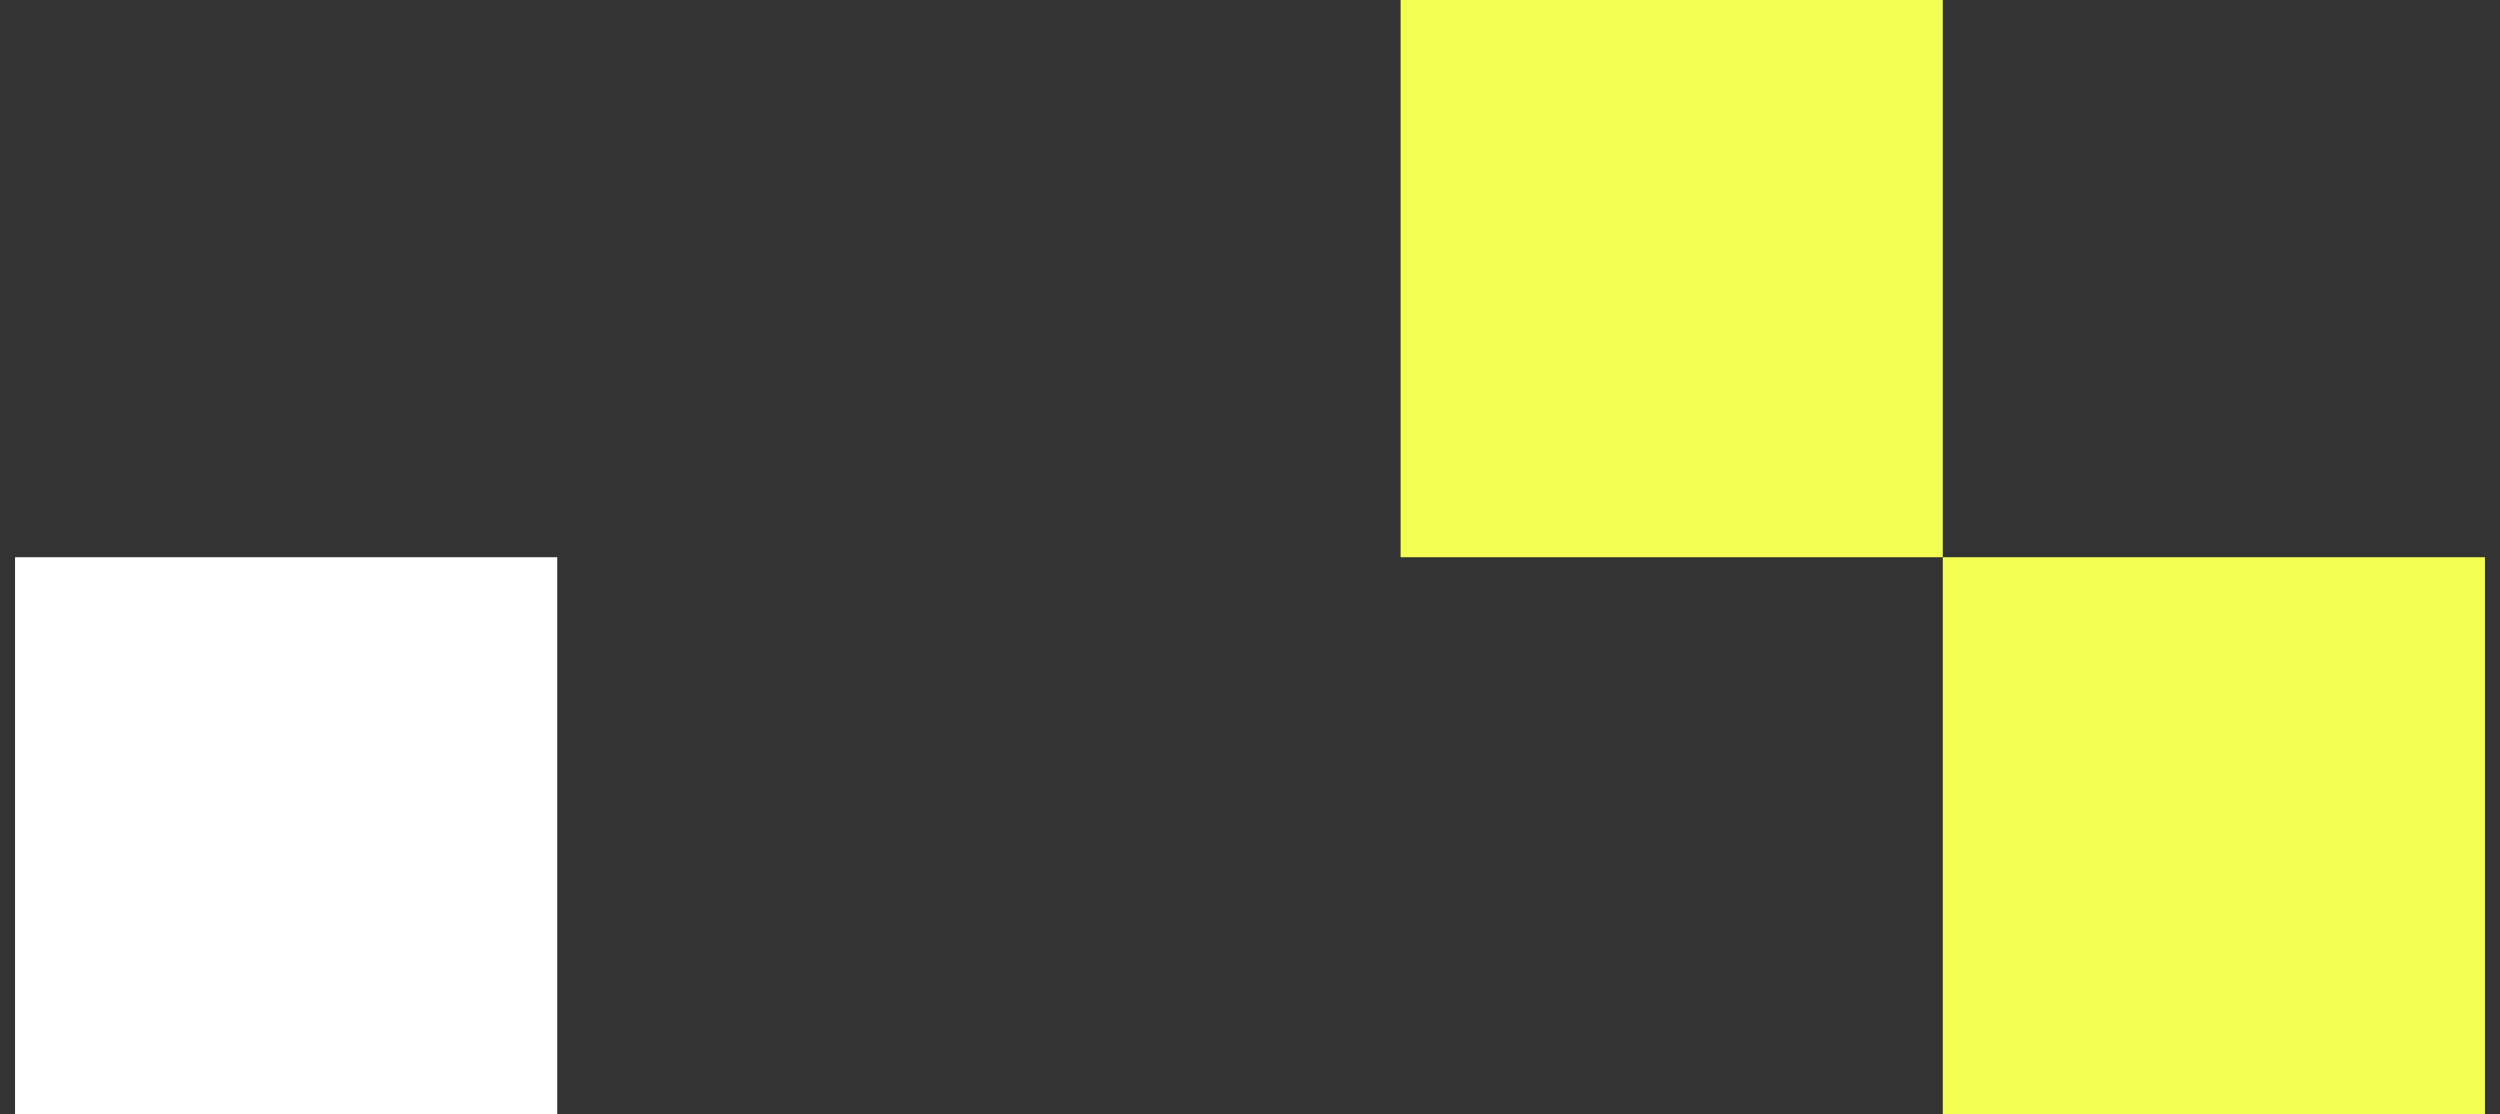
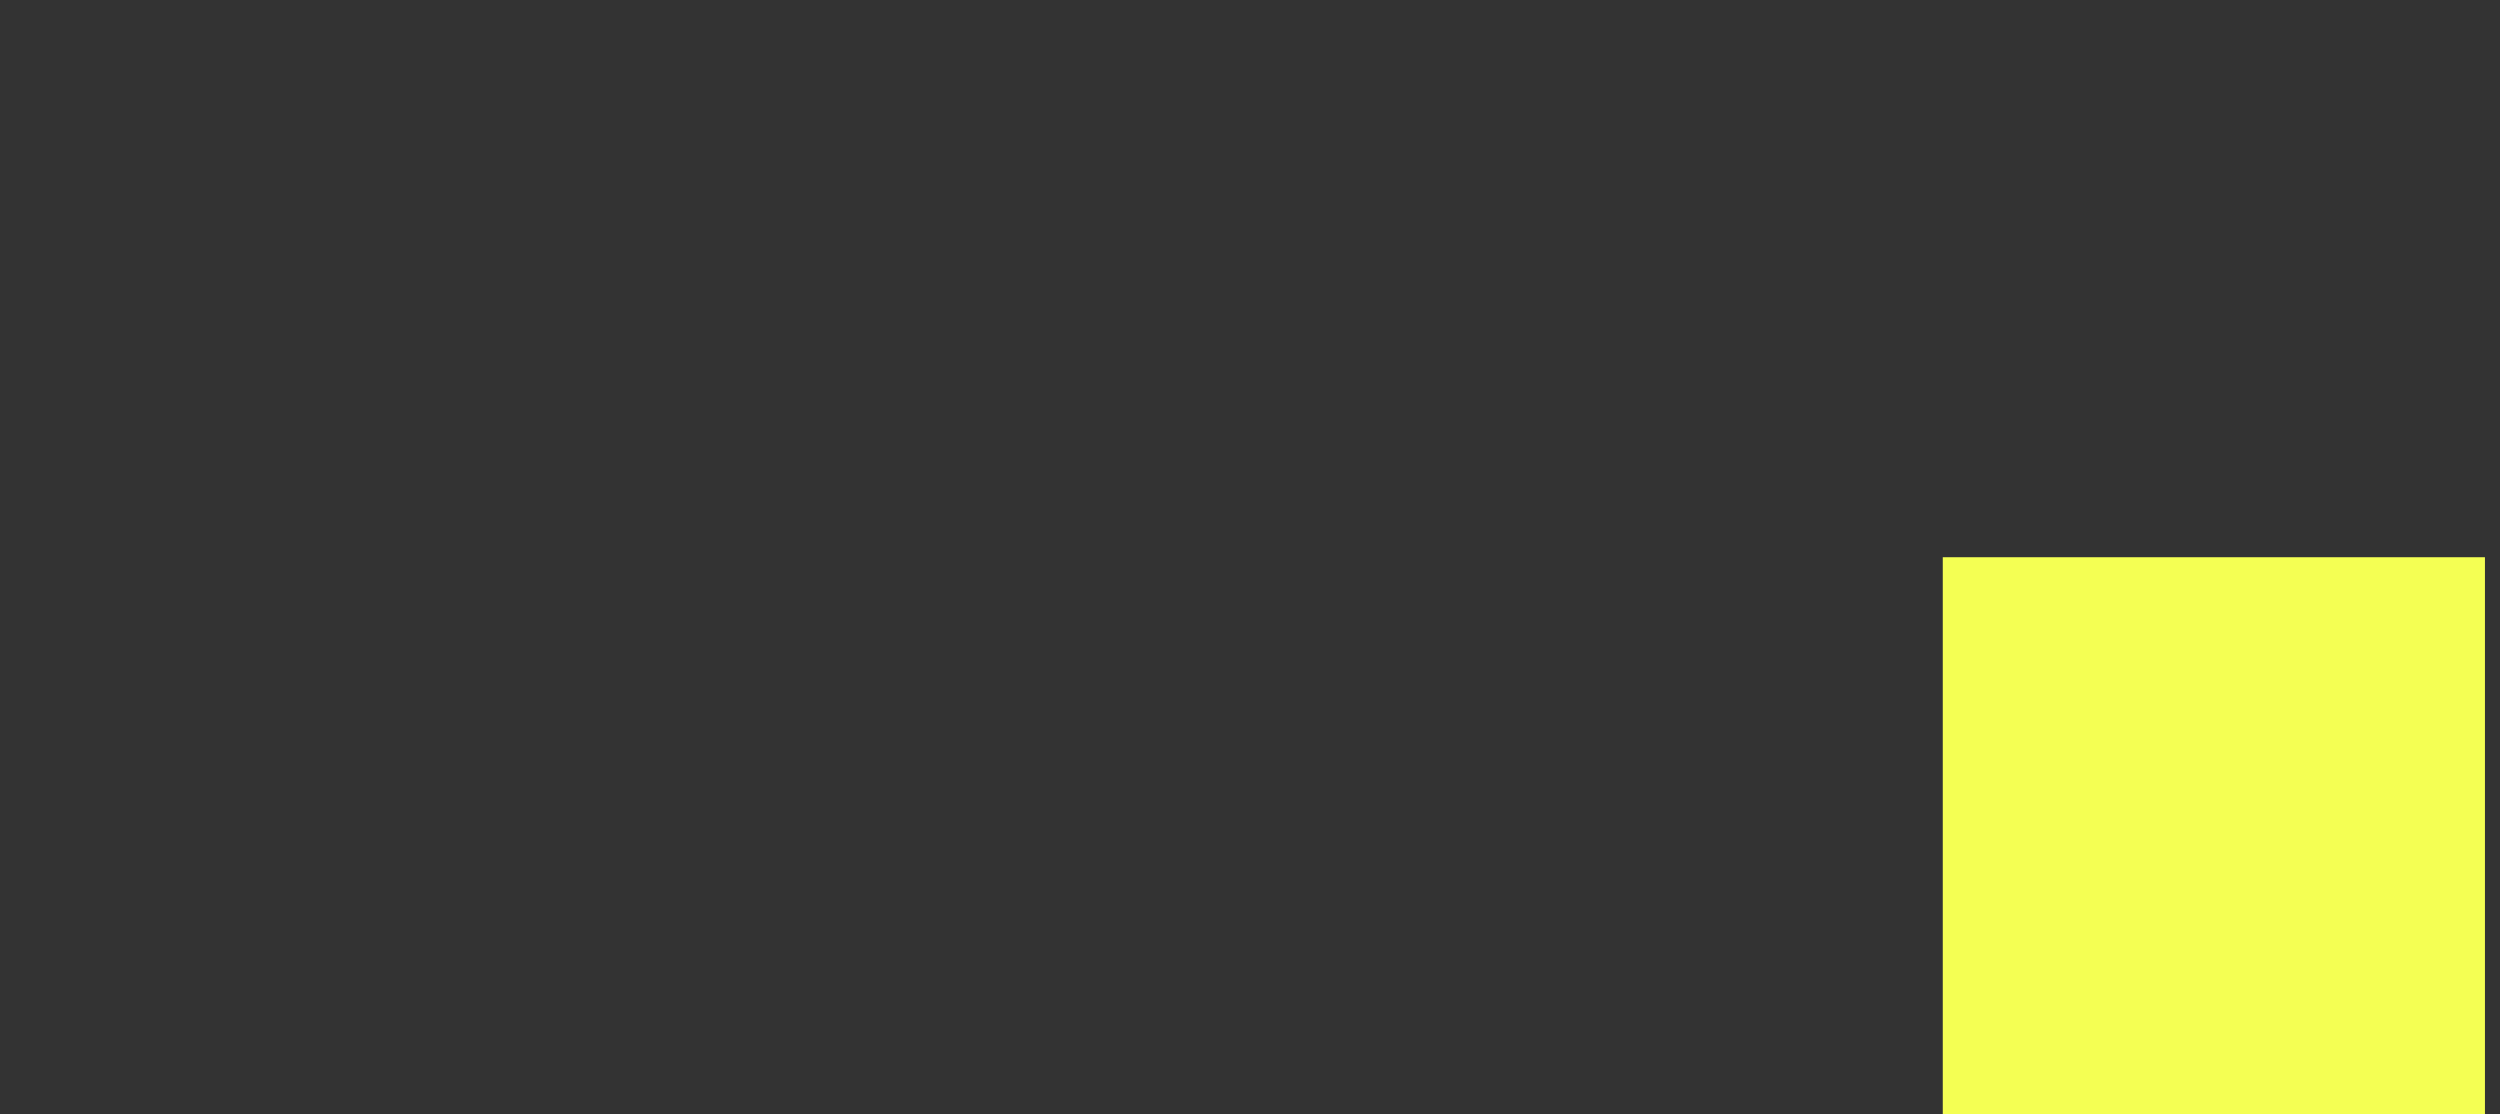
<svg xmlns="http://www.w3.org/2000/svg" width="83" height="37" viewBox="0 0 83 37" fill="none">
  <rect x="0" y="0" width="83" height="37" fill="#333333" stroke="none" />
  <path d="M82.5 37L82.5 18.5L64.5 18.5L64.5 37L82.5 37Z" fill="#F4FF53" />
-   <path d="M64.5 18.5L64.5 0L46.5 -7.86805e-07L46.5 18.5L64.5 18.5Z" fill="#F4FF53" />
-   <path d="M18.5 37L18.5 18.5L0.5 18.5L0.5 37L18.5 37Z" fill="white" />
</svg>